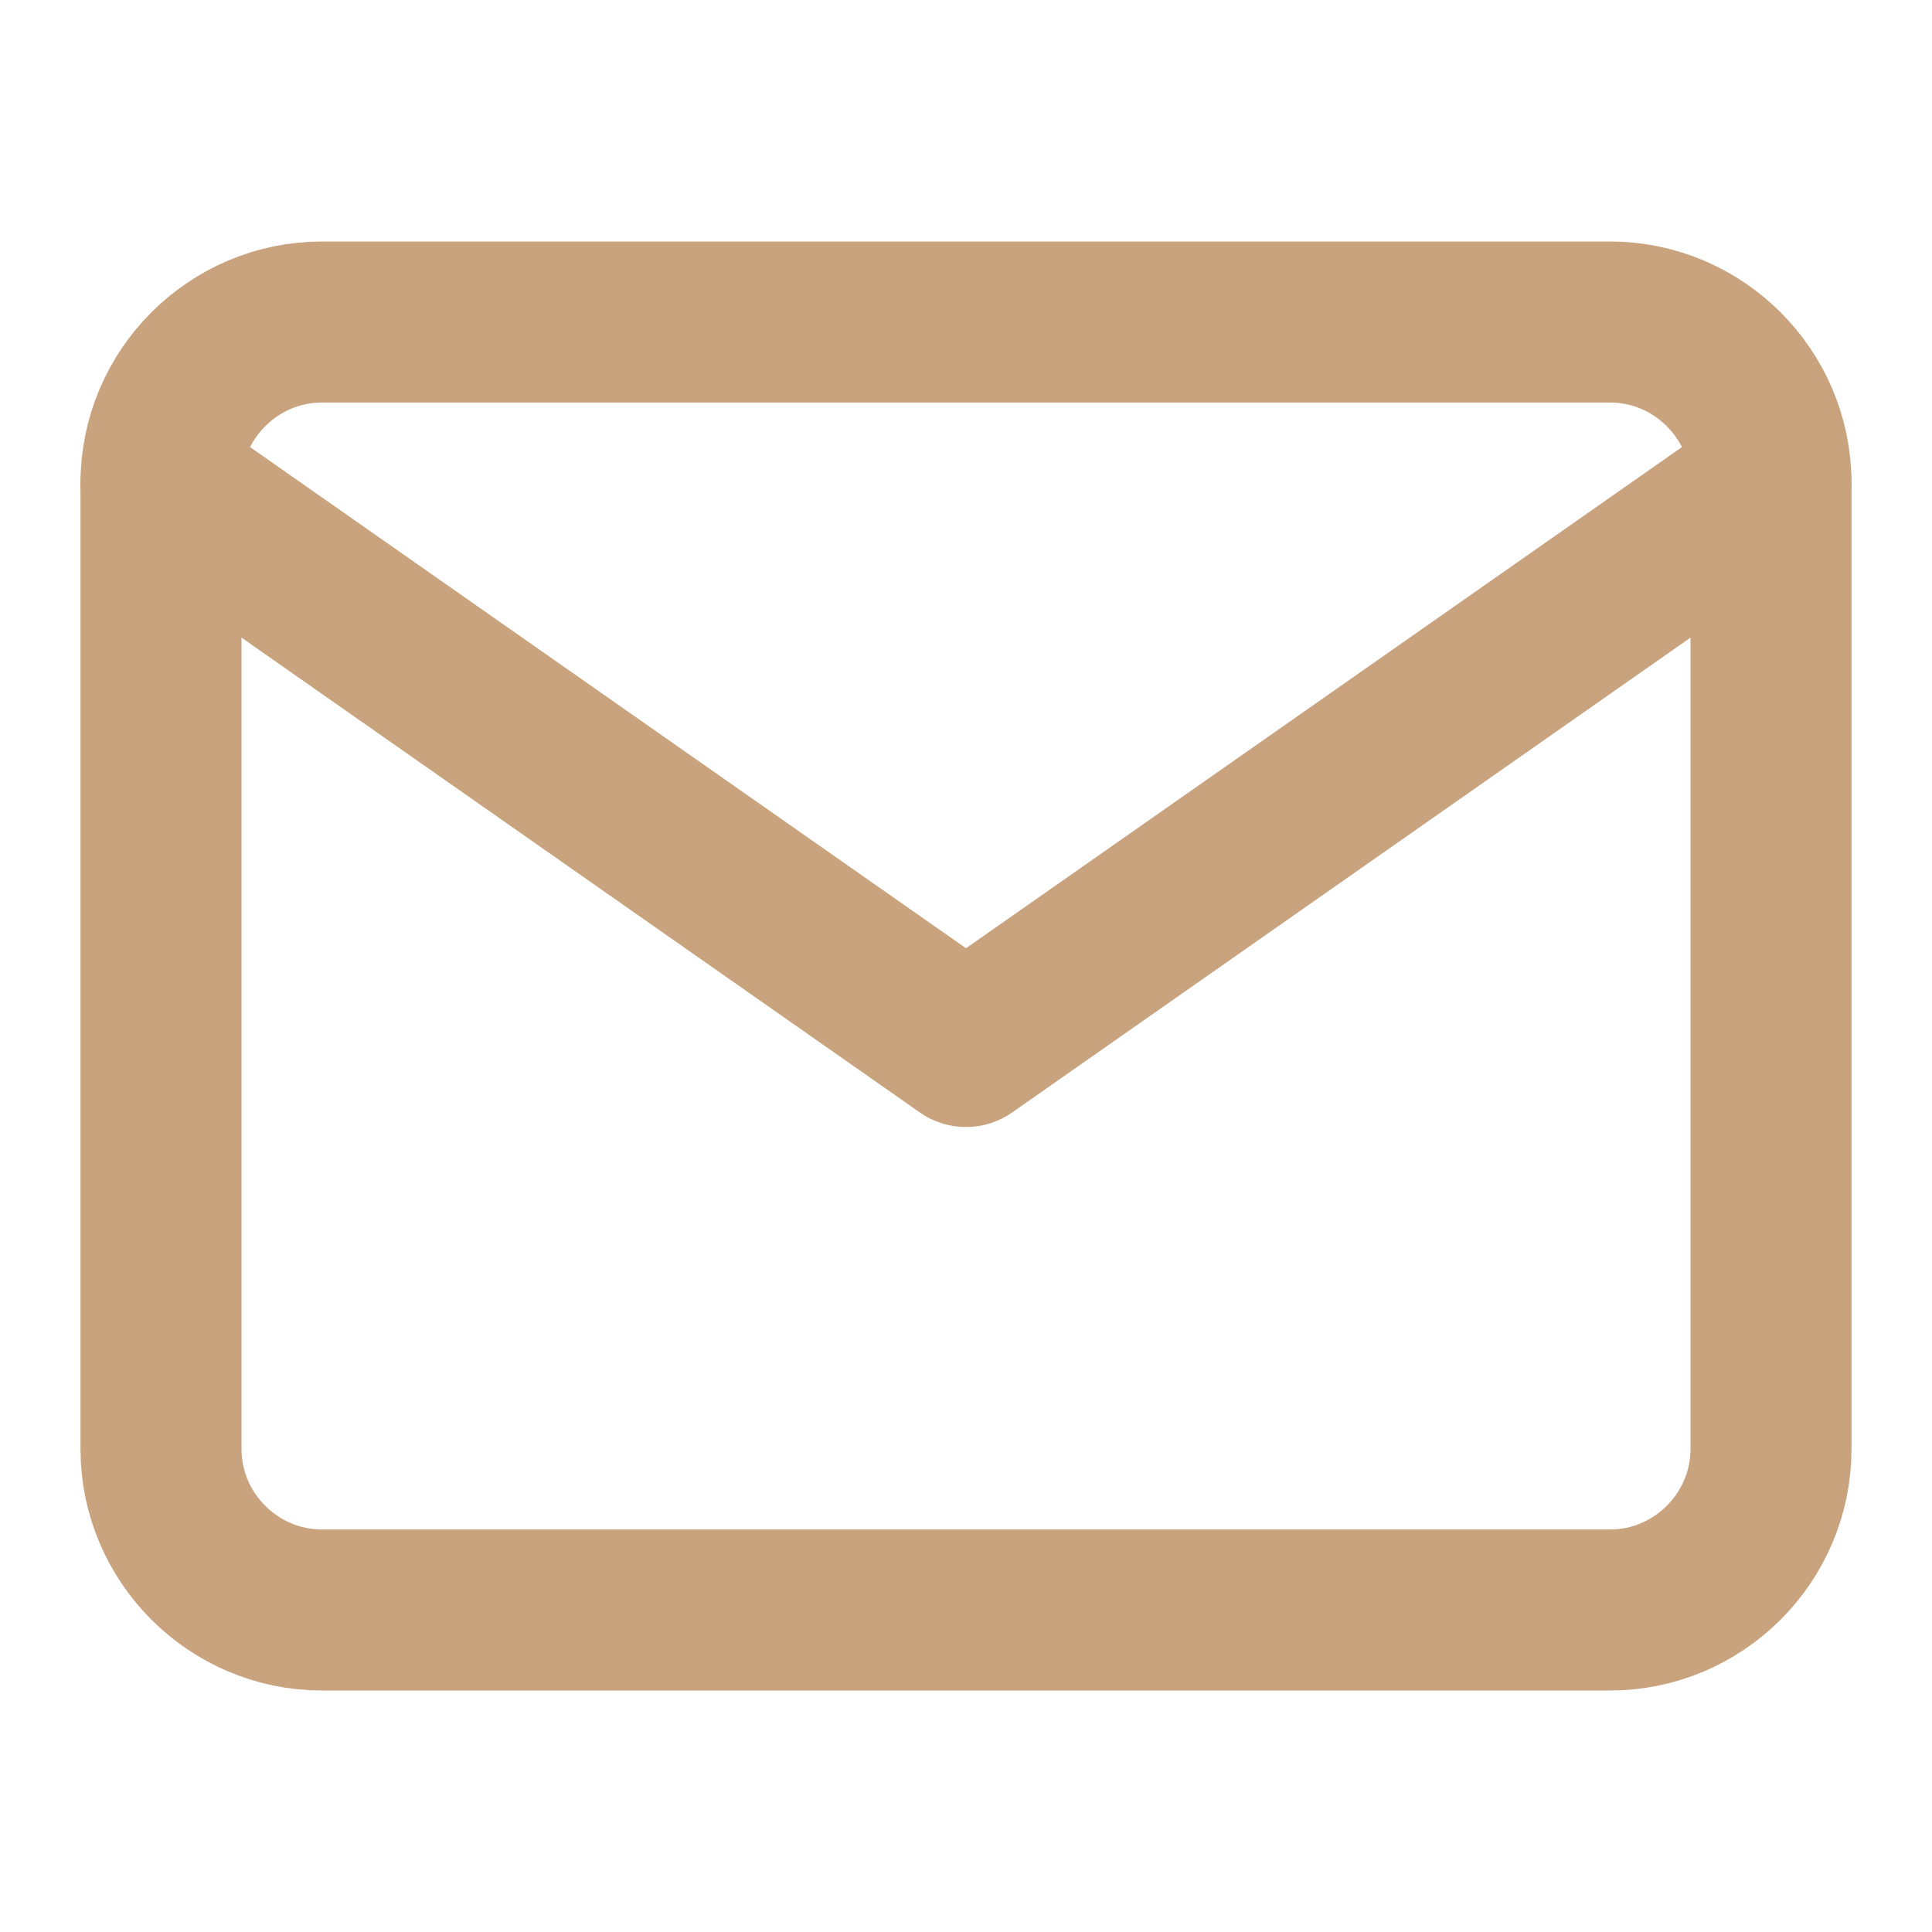
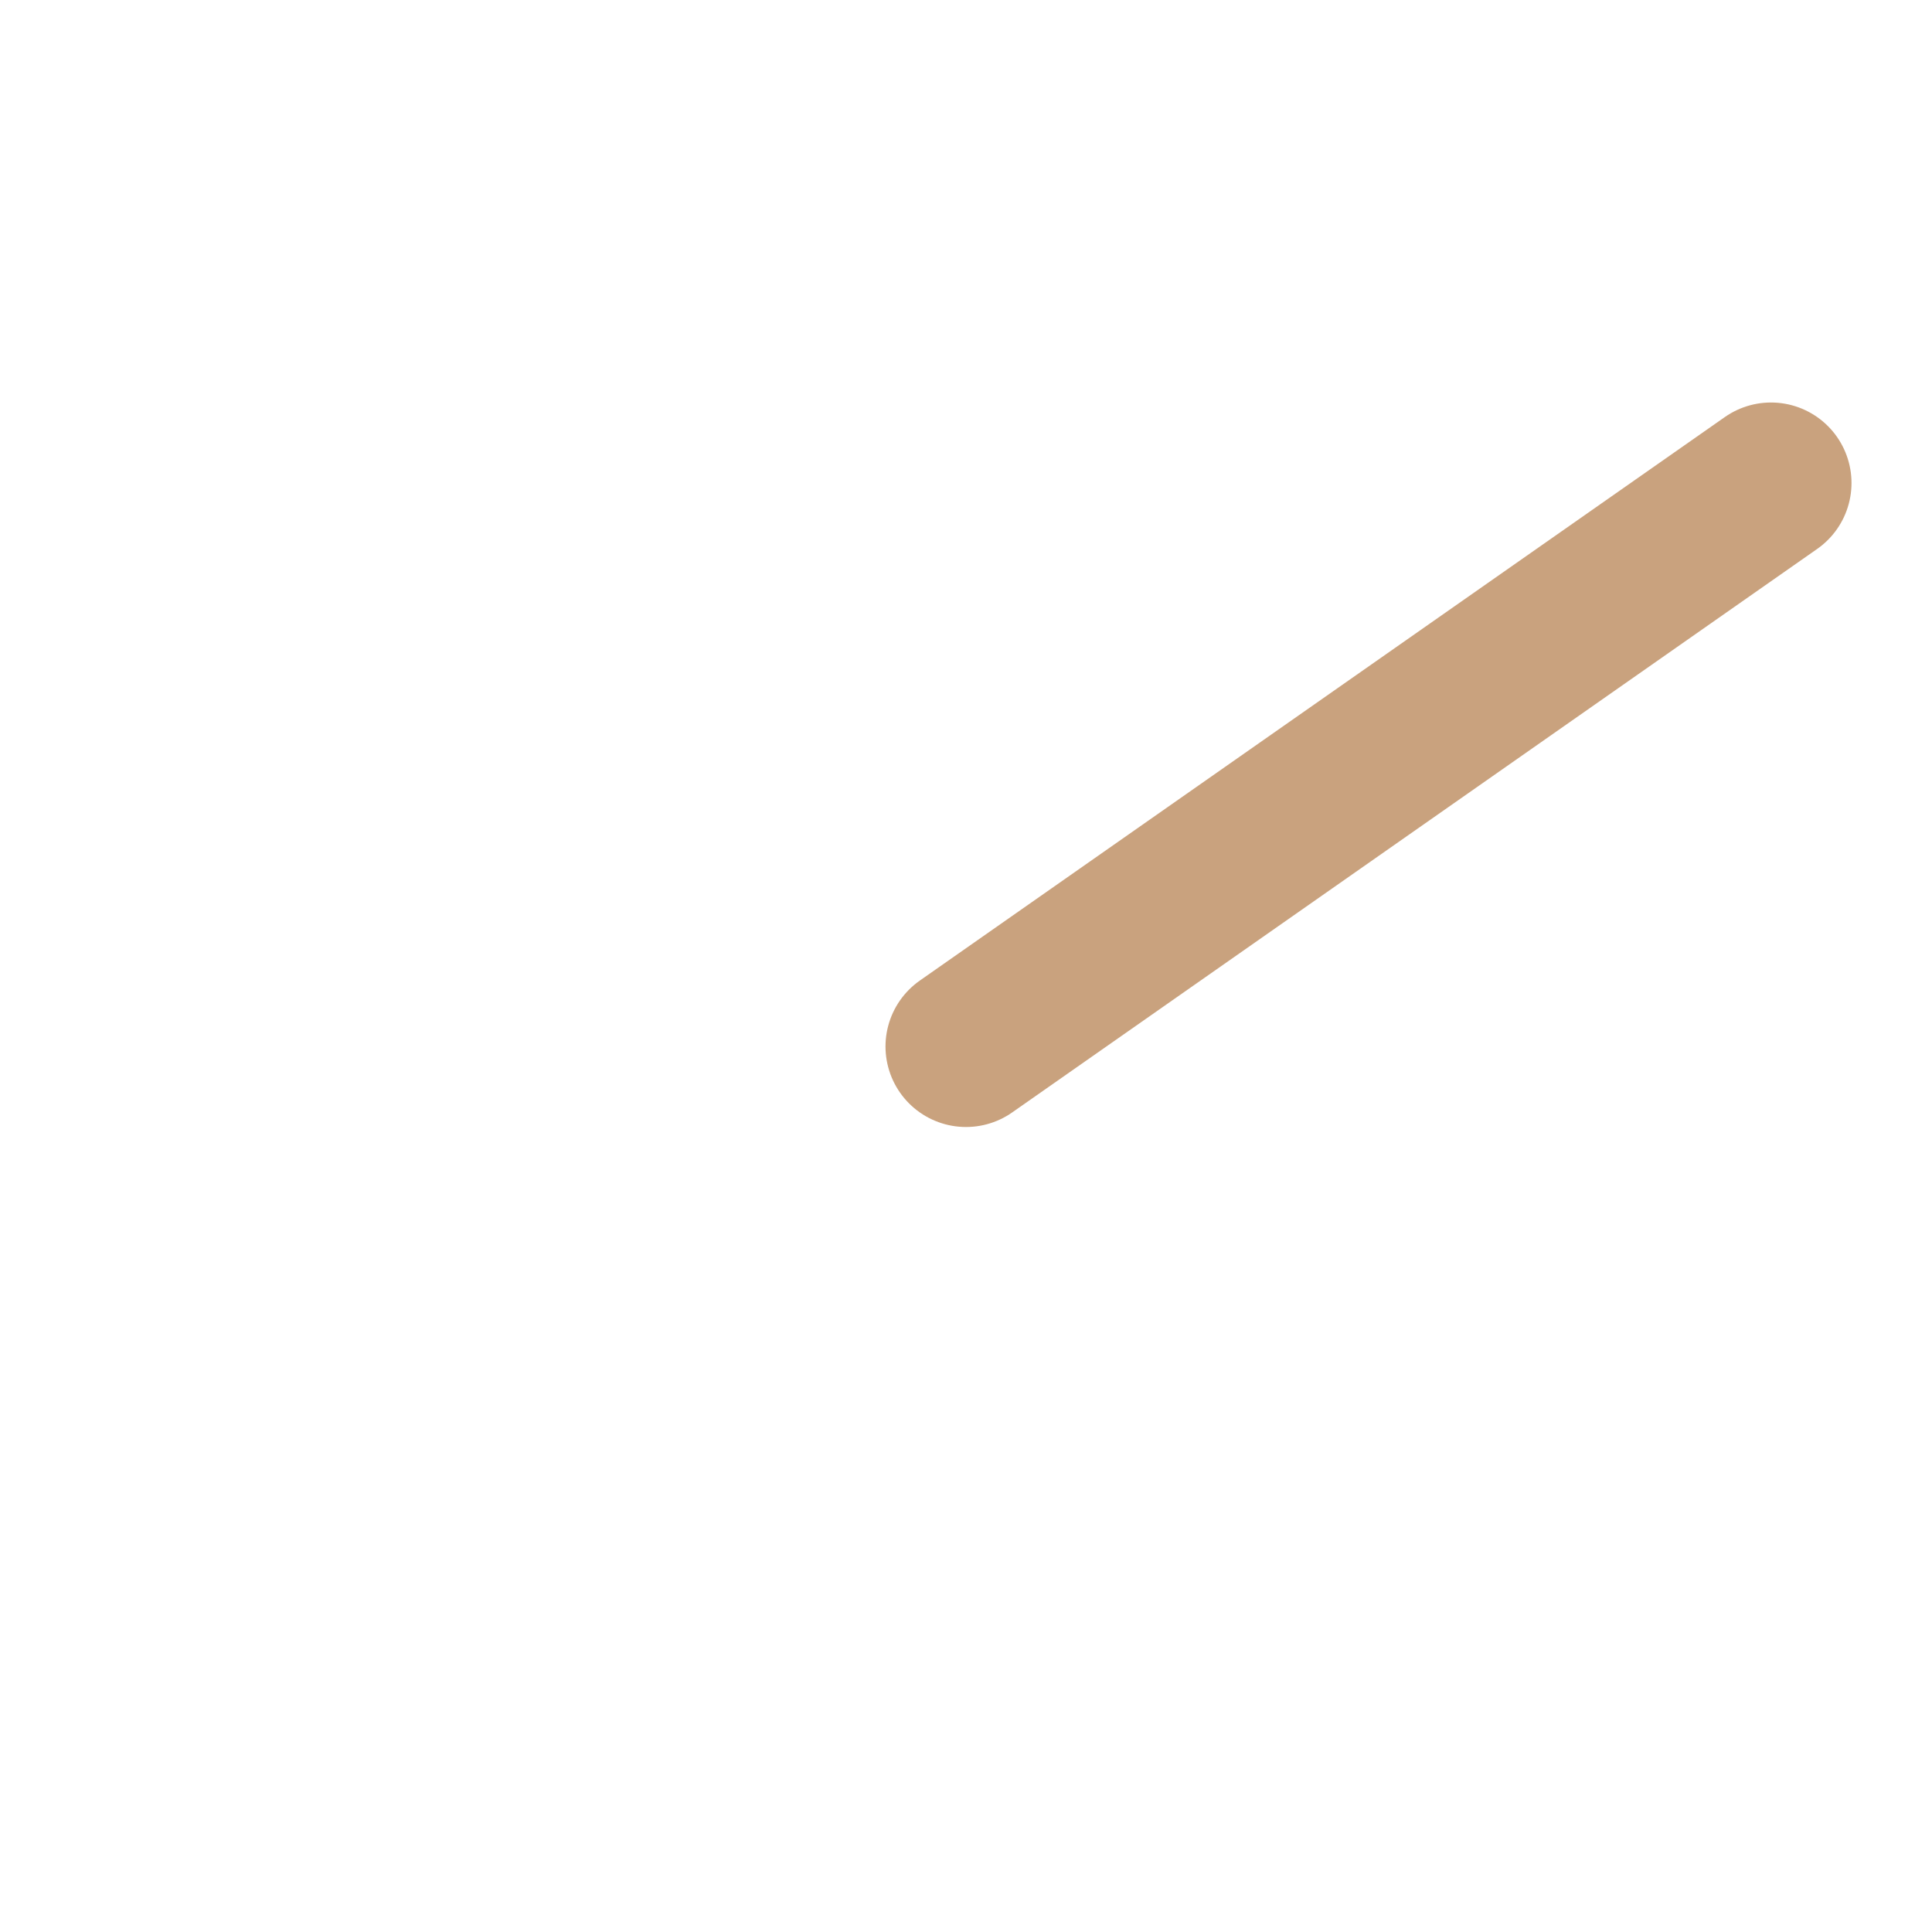
<svg xmlns="http://www.w3.org/2000/svg" width="24" height="24" viewBox="0 0 24 24" fill="none">
-   <path d="M4 4H20C21.1 4 22 4.9 22 6V18C22 19.1 21.1 20 20 20H4C2.9 20 2 19.1 2 18V6C2 4.9 2.9 4 4 4Z" stroke="#C9A27E" stroke-width="2" stroke-linecap="round" stroke-linejoin="round" />
-   <path d="M22 6L12 13L2 6" stroke="#C9A27E" stroke-width="2" stroke-linecap="round" stroke-linejoin="round" />
+   <path d="M22 6L12 13" stroke="#C9A27E" stroke-width="2" stroke-linecap="round" stroke-linejoin="round" />
</svg>